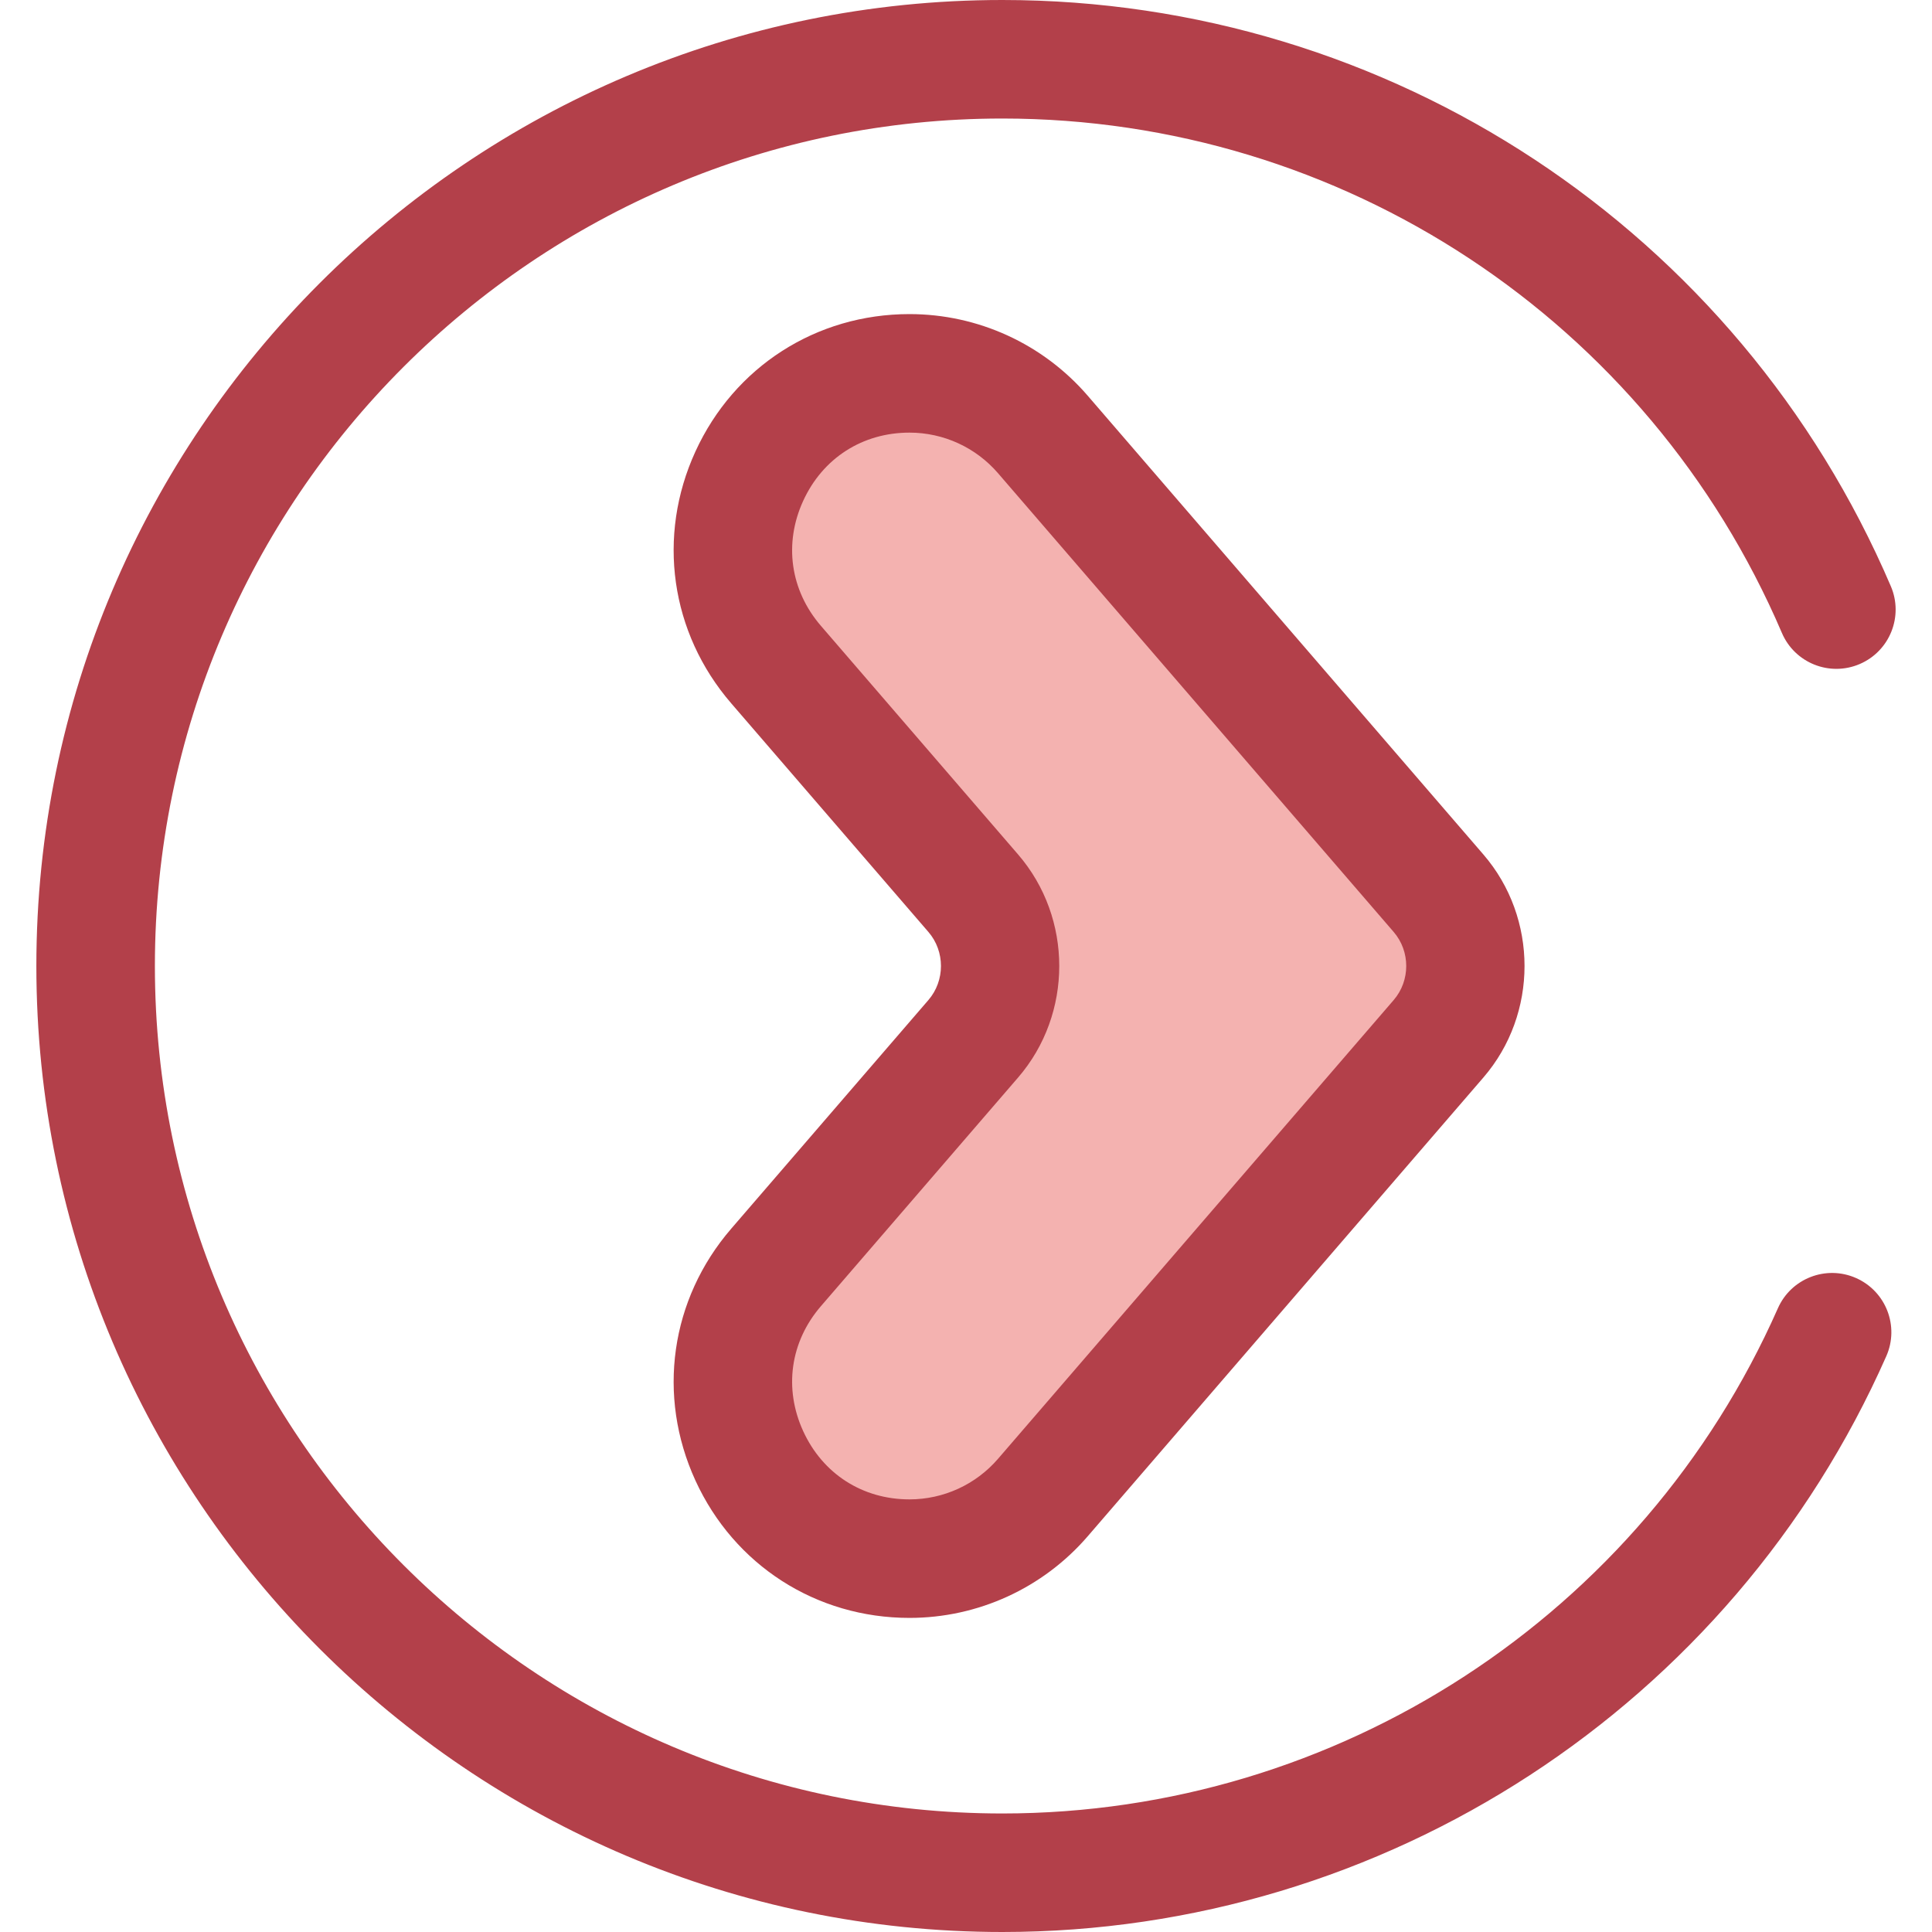
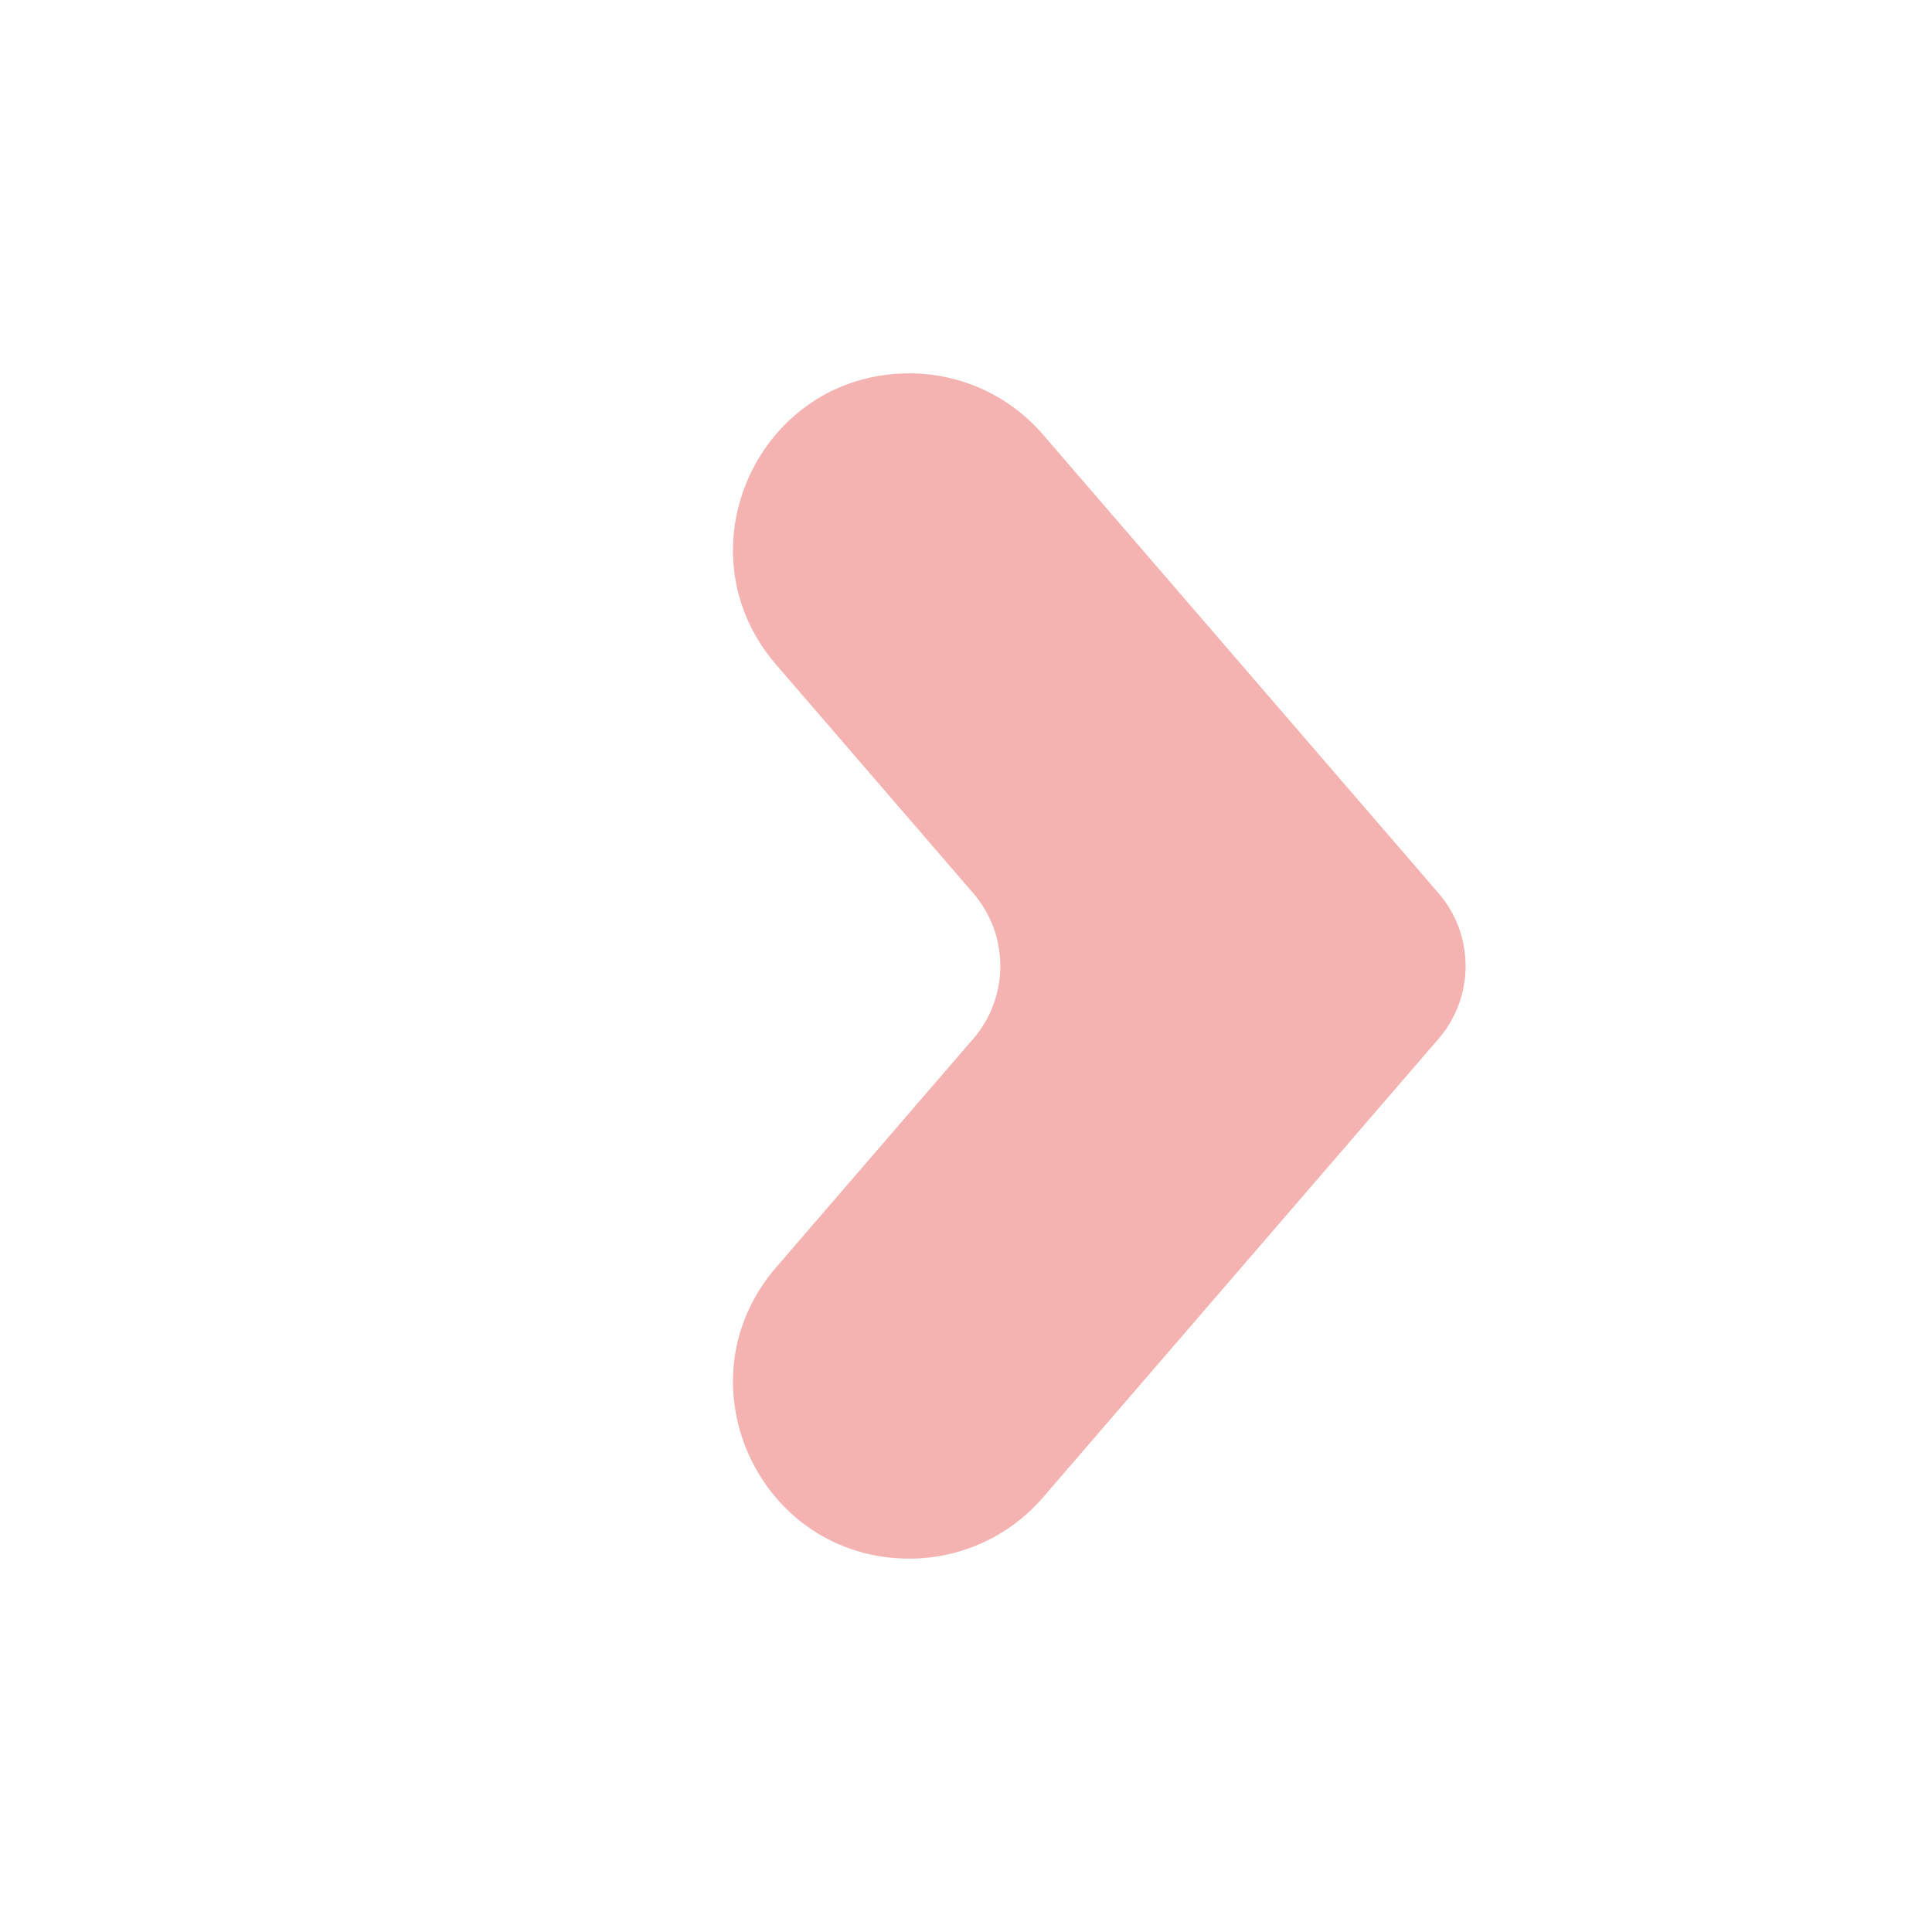
<svg xmlns="http://www.w3.org/2000/svg" version="1.1" id="Layer_1" x="0px" y="0px" viewBox="0 0 512 512" style="enable-background:new 0 0 512 512;" xml:space="preserve">
  <path style="fill:#F4B2B0;" d="M276.374,396.86l104.858-121.578c9.555-11.079,9.555-27.485,0-38.563L276.374,115.14  c-8.869-10.284-21.774-16.196-35.353-16.196l0,0c-39.953,0-61.448,46.922-35.353,77.177l52.262,60.597  c9.555,11.079,9.555,27.485,0,38.563l-52.262,60.597c-26.095,30.255-4.6,77.177,35.353,77.177l0,0  C254.6,413.055,267.505,407.144,276.374,396.86z" />
  <g>
-     <path style="fill:#B3404A;" d="M241.021,428.761c-24.702,0-46.437-13.95-56.724-36.407s-6.656-48.027,9.477-66.733l52.262-60.597   c4.437-5.144,4.437-12.904,0-18.047l-52.262-60.597c-16.133-18.705-19.764-44.275-9.477-66.733s32.022-36.409,56.724-36.409   c18.163,0,35.385,7.889,47.247,21.644l104.856,121.578c14.524,16.839,14.524,42.238,0,59.078l-104.858,121.58   C276.405,420.872,259.184,428.761,241.021,428.761z M241.021,114.65c-12.451,0-22.98,6.758-28.166,18.079   c-5.186,11.321-3.429,23.707,4.704,33.136l52.262,60.597c14.524,16.839,14.524,42.238,0,59.078l-52.262,60.597   c-8.132,9.428-9.89,21.817-4.704,33.135c5.186,11.319,15.715,18.079,28.166,18.079c9.018,0,17.57-3.917,23.459-10.746   l104.859-121.58c4.437-5.144,4.437-12.904,0-18.047L264.48,125.398C258.589,118.567,250.039,114.65,241.021,114.65z" />
-     <path style="fill:#B3404A;" d="M265.636,512c-141.16,0-256-114.842-256-256s114.84-256,256-256   c102.647,0,195.069,60.985,235.457,155.364c3.413,7.974-0.286,17.205-8.26,20.617c-7.98,3.418-17.207-0.286-20.618-8.26   c-35.436-82.806-116.524-136.31-206.579-136.31C141.796,31.411,41.047,132.16,41.047,256s100.749,224.589,224.589,224.589   c88.898,0,169.569-52.551,205.521-133.88c3.507-7.933,12.784-11.523,20.714-8.015c7.934,3.507,11.522,12.781,8.016,20.714   C458.908,452.105,366.96,512,265.636,512z" />
-   </g>
+     </g>
  <g>
</g>
  <g>
</g>
  <g>
</g>
  <g>
</g>
  <g>
</g>
  <g>
</g>
  <g>
</g>
  <g>
</g>
  <g>
</g>
  <g>
</g>
  <g>
</g>
  <g>
</g>
  <g>
</g>
  <g>
</g>
  <g>
</g>
</svg>